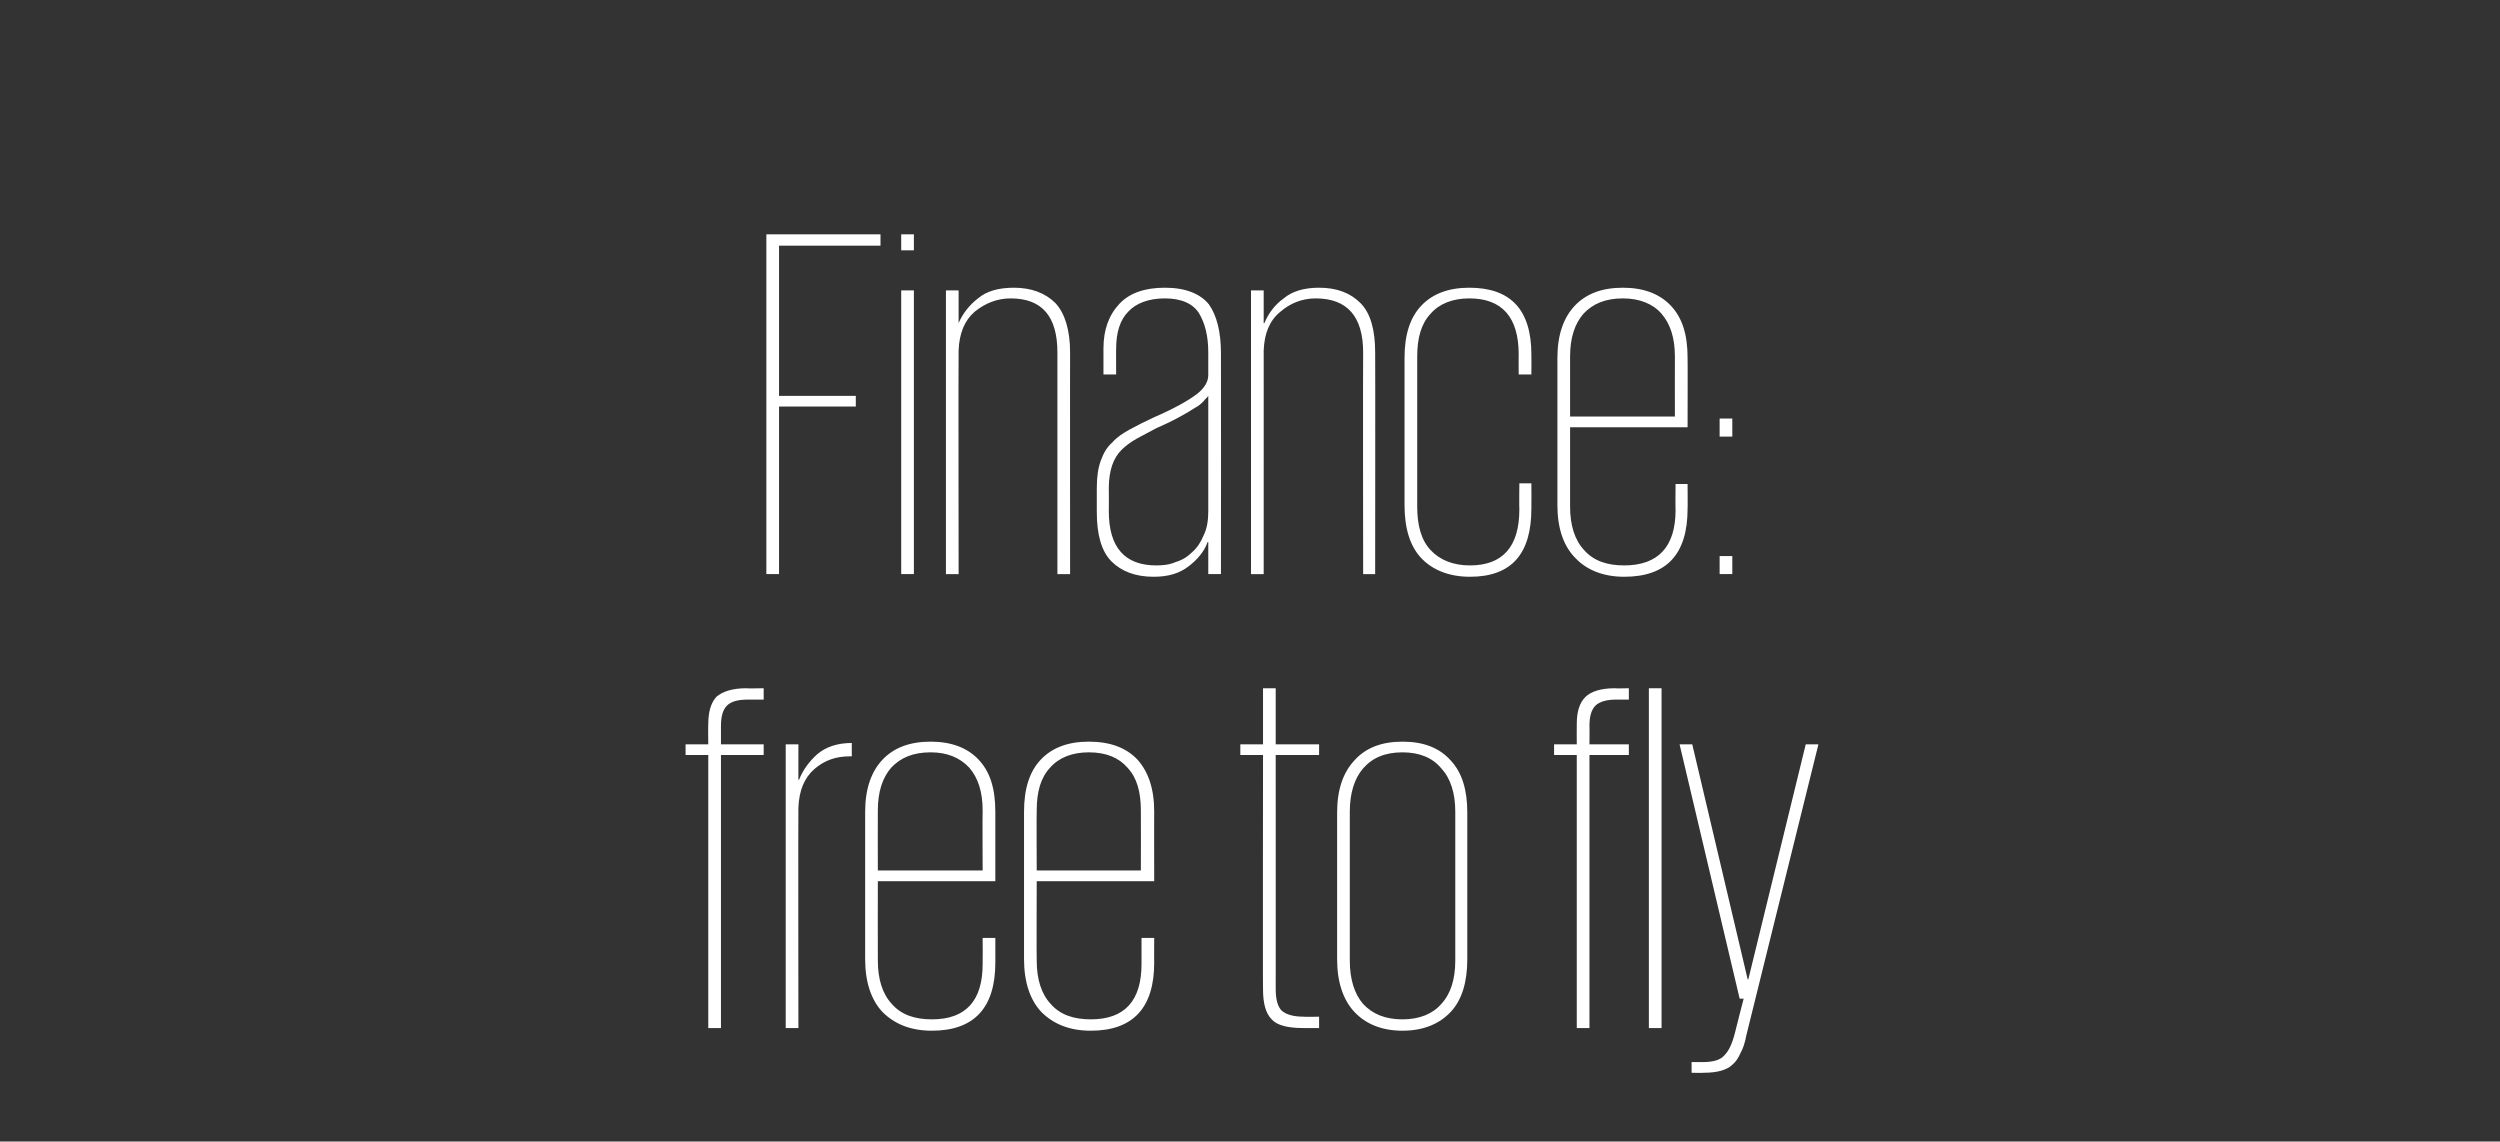
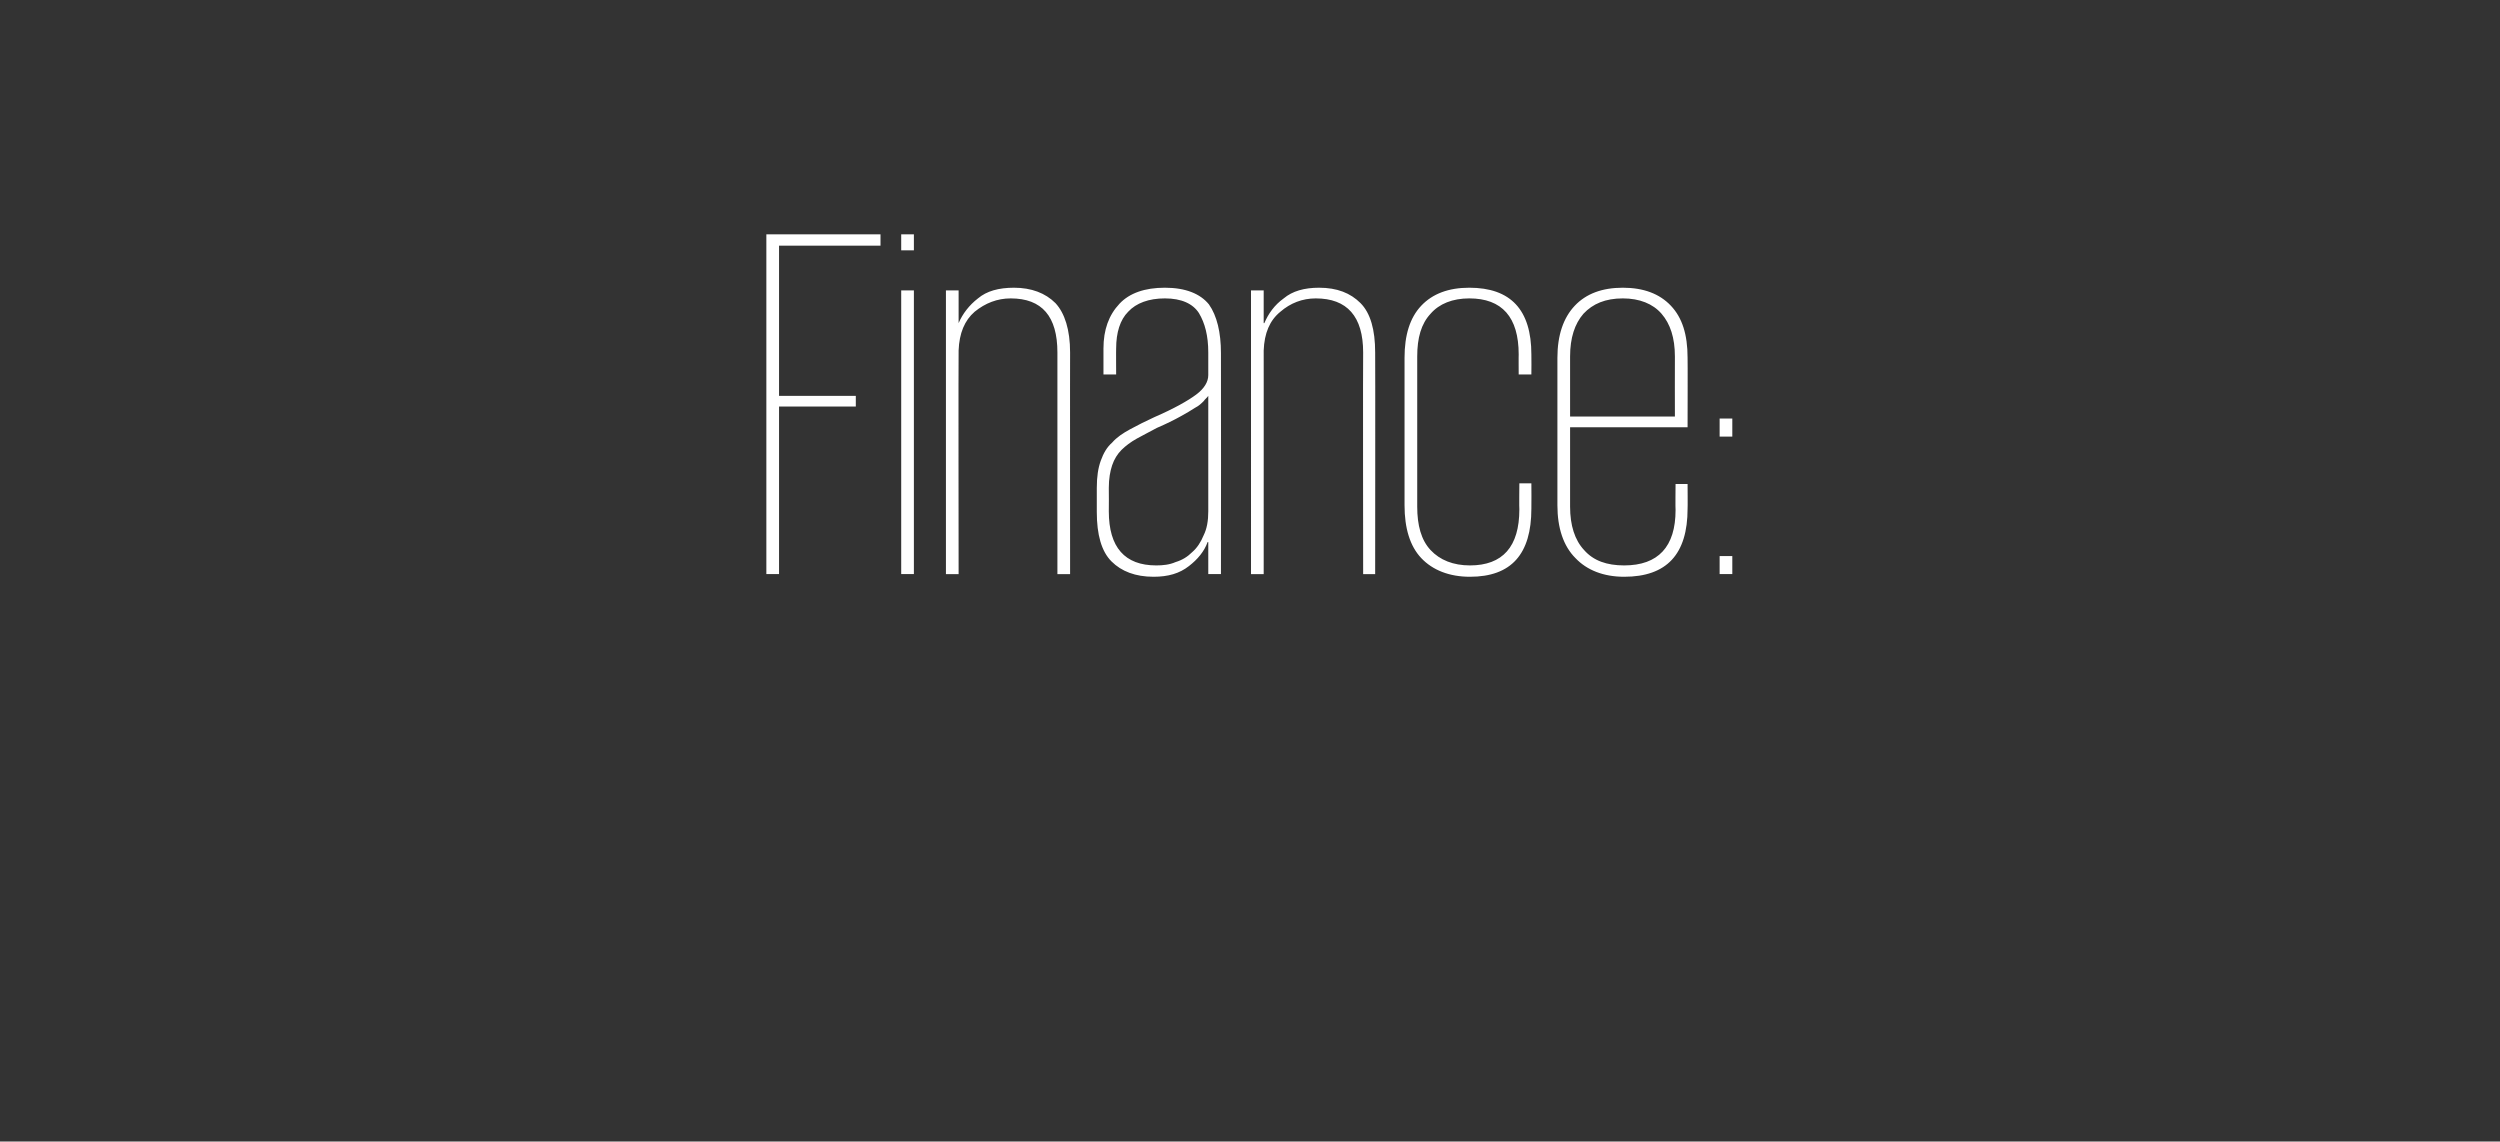
<svg xmlns="http://www.w3.org/2000/svg" version="1.1" width="374.5px" height="171px" viewBox="0 0 374.5 171">
  <rect x="0" y="0" width="374.5" height="171" fill="#333333" stroke="none" />
  <desc>Finance: free to fly</desc>
  <defs />
  <g id="Polygon105154">
-     <path d="m102.7 111.5h3.4s-.04-2.95 0-3c0-1.9.4-3.2 1.2-4.1c.9-.8 2.4-1.3 4.5-1.3c-.04.05 2.6 0 2.6 0v1.7H112c-1.5 0-2.5.3-3.1.9c-.6.6-.9 1.6-.9 3v2.8h6.4v1.6H108V154h-1.9v-40.9h-3.4v-1.6zm24.9 1.8s-.32-.03-.3 0c-2.1 0-3.8.6-5.3 1.9c-1.5 1.3-2.3 3.2-2.4 5.8c-.04 0 0 33 0 33h-1.9v-42.5h1.9v5.3h.1c.6-1.5 1.5-2.7 2.7-3.8c1.3-1.1 3-1.7 5.2-1.7c-.02.02 0 2 0 2zm21.5 27.2s.01 3.73 0 3.7c0 6.8-3.2 10.2-9.5 10.2c-3.2 0-5.6-1-7.4-2.8c-1.7-1.8-2.6-4.5-2.6-7.9v-22.1c0-3.4.9-6 2.6-7.8c1.7-1.8 4.1-2.7 7.2-2.7c3.1 0 5.5.9 7.2 2.7c1.7 1.8 2.5 4.3 2.5 7.8V132h-17.6s-.02 11.91 0 11.9c0 2.8.7 5 2.1 6.5c1.4 1.6 3.4 2.3 6 2.3c5.1 0 7.6-2.8 7.6-8.3c.03-.02 0-3.9 0-3.9h1.9zm-17.6-10.1h15.7s-.04-8.95 0-9c0-2.8-.7-4.9-2-6.4c-1.4-1.5-3.3-2.3-5.8-2.3c-2.6 0-4.5.8-5.9 2.3c-1.3 1.5-2 3.6-2 6.4c-.02.05 0 9 0 9zm41.4 10.1s-.02 3.73 0 3.7c0 6.8-3.2 10.2-9.5 10.2c-3.2 0-5.6-1-7.4-2.8c-1.7-1.8-2.6-4.5-2.6-7.9v-22.1c0-3.4.8-6 2.5-7.8c1.7-1.8 4.1-2.7 7.2-2.7c3.2 0 5.6.9 7.3 2.7c1.6 1.8 2.5 4.3 2.5 7.8c-.02-.04 0 10.4 0 10.4h-17.6s-.04 11.91 0 11.9c0 2.8.7 5 2.1 6.5c1.4 1.6 3.4 2.3 6 2.3c5.1 0 7.6-2.8 7.6-8.3v-3.9h1.9zm-17.6-10.1h15.6s.03-8.95 0-9c0-2.8-.6-4.9-2-6.4c-1.3-1.5-3.2-2.3-5.8-2.3c-2.5 0-4.5.8-5.8 2.3c-1.4 1.5-2 3.6-2 6.4c-.04.05 0 9 0 9zm30.5-18.9h3.4v-8.4h1.9v8.4h6.5v1.6h-6.5s.01 35.15 0 35.1c0 1.5.3 2.6.9 3.2c.7.6 1.8.9 3.3.9c.01.05 2.3 0 2.3 0v1.7h-2.4c-2.3 0-3.9-.4-4.7-1.3c-.9-.9-1.3-2.4-1.3-4.5c-.04.05 0-35.1 0-35.1h-3.4v-1.6zm34 32.2c0 3.4-.8 6.1-2.5 7.9c-1.7 1.8-4.1 2.8-7.2 2.8c-3.1 0-5.5-1-7.2-2.8c-1.7-1.8-2.6-4.5-2.6-7.9v-22c0-3.4.9-6 2.6-7.8c1.7-1.9 4.1-2.8 7.2-2.8c3.1 0 5.5.9 7.2 2.8c1.7 1.8 2.5 4.4 2.5 7.8v22zm-9.7 9c2.5 0 4.5-.8 5.8-2.3c1.4-1.5 2.1-3.7 2.1-6.5v-22.3c0-2.8-.7-5-2.1-6.5c-1.3-1.6-3.3-2.4-5.8-2.4c-2.6 0-4.5.8-5.9 2.4c-1.3 1.5-2 3.7-2 6.5v22.3c0 2.8.7 5 2 6.5c1.4 1.5 3.3 2.3 5.9 2.3zm22.7-41.2h3.4s-.02-2.95 0-3c0-1.9.4-3.2 1.3-4.1c.8-.8 2.3-1.3 4.4-1.3c-.02.05 2.1 0 2.1 0v1.7h-1.9c-1.4 0-2.5.3-3.1.9c-.6.6-.9 1.6-.9 3c.03-.01 0 2.8 0 2.8h5.9v1.6h-5.9V154h-1.9v-40.9h-3.4v-1.6zm14.2-8.4h1.9V154H247v-50.9zm25.4 8.4l-10.8 43.6c-.2 1.1-.5 2-.9 2.7c-.3.7-.7 1.3-1.2 1.7c-.4.4-1 .7-1.7.9c-.7.2-1.6.3-2.6.3c-.05.05-1.8 0-1.8 0v-1.6h1.7c1.5 0 2.6-.3 3.2-1c.7-.7 1.2-1.8 1.6-3.4c-.02.01 1.3-5.1 1.3-5.1h-.6l-9-38.1h1.9l8.3 35.2h.1l8.6-35.2h1.9z" stroke="none" fill="#ffffff" />
-   </g>
+     </g>
  <g id="Polygon105153">
    <path d="m114.8 35.1h17.1v1.7h-15.2v22.5h11.5v1.6h-11.5V86h-1.9V35.1zm20.2 8.4h1.9V86H135V43.5zm0-8.4h1.9v2.4H135v-2.4zm23.4 17.7c0-5.4-2.3-8.1-7-8.1c-2 0-3.8.7-5.4 2c-1.5 1.3-2.3 3.2-2.4 5.8c-.04-.03 0 33.5 0 33.5h-1.9V43.5h1.9v4.9s.03.02 0 0c.6-1.4 1.6-2.7 2.9-3.7c1.3-1.1 3.1-1.6 5.4-1.6c2.6 0 4.7.8 6.2 2.3c1.4 1.5 2.2 4 2.2 7.4c-.02-.03 0 33.2 0 33.2h-1.9V52.8zM181 86v-4.8h-.1c-.5 1.4-1.5 2.6-2.8 3.6c-1.4 1.1-3.1 1.6-5.3 1.6c-2.7 0-4.8-.8-6.3-2.3c-1.5-1.5-2.2-4-2.2-7.4v-3.6c0-1.7.2-3 .6-4.1c.4-1.1.9-2 1.7-2.7c.7-.8 1.6-1.4 2.7-2c1.1-.6 2.3-1.2 3.6-1.8c3-1.3 5.1-2.5 6.3-3.4c1.2-.9 1.8-1.9 1.8-2.9v-3.4c0-2.5-.5-4.4-1.4-5.9c-.9-1.4-2.6-2.2-5.1-2.2c-2.4 0-4.3.7-5.5 2c-1.2 1.2-1.8 3.1-1.8 5.5c-.02-.03 0 3.9 0 3.9h-1.9v-3.9c0-2.8.8-5 2.4-6.7c1.5-1.6 3.8-2.4 6.8-2.4c3.1 0 5.3.9 6.6 2.5c1.2 1.7 1.8 4.2 1.8 7.3c.03.02 0 33.1 0 33.1H181zm-14.9-9.4c0 5.4 2.4 8.1 7.1 8.1c1 0 2-.1 2.9-.5c1-.3 1.8-.8 2.5-1.5c.7-.6 1.3-1.5 1.7-2.5c.5-1 .7-2.2.7-3.6V59.3c-.2.3-.5.5-.7.8c-.3.3-.7.7-1.3 1c-.6.4-1.3.8-2.2 1.3c-.9.5-2.1 1.1-3.5 1.7c-1.1.6-2.1 1.1-3 1.6c-.9.5-1.7 1.1-2.3 1.7c-.6.6-1.1 1.4-1.4 2.3c-.3.9-.5 2-.5 3.4c.03 0 0 3.5 0 3.5c0 0 .03.02 0 0zm38.1-23.8c0-5.4-2.4-8.1-7.1-8.1c-2 0-3.8.7-5.3 2c-1.6 1.3-2.4 3.2-2.5 5.8c.01-.03 0 33.5 0 33.5h-1.9V43.5h1.9v4.9s.08.02.1 0c.6-1.4 1.5-2.7 2.9-3.7c1.3-1.1 3.1-1.6 5.3-1.6c2.7 0 4.7.8 6.2 2.3c1.5 1.5 2.2 4 2.2 7.4c.03-.03 0 33.2 0 33.2h-1.8s-.04-33.15 0-33.2zm25.2 19.6s.03 3.77 0 3.8c0 6.8-3 10.2-9.2 10.2c-3.1 0-5.6-1-7.3-2.8c-1.7-1.8-2.5-4.5-2.5-7.9V53.6c0-3.4.8-6 2.5-7.8c1.7-1.8 4.1-2.7 7.2-2.7c6.2 0 9.3 3.3 9.3 10c.03.05 0 3 0 3h-1.9s-.02-3.03 0-3c0-5.6-2.5-8.4-7.4-8.4c-2.5 0-4.5.8-5.8 2.3c-1.4 1.5-2 3.6-2 6.4v22.5c0 2.8.6 5 2 6.5c1.4 1.5 3.4 2.3 5.9 2.3c4.9 0 7.4-2.8 7.4-8.4c-.04.02 0-3.9 0-3.9h1.8zm23.4.1s.03 3.73 0 3.7c0 6.8-3.1 10.2-9.5 10.2c-3.1 0-5.6-1-7.3-2.8c-1.8-1.8-2.7-4.5-2.7-7.9V53.6c0-3.4.9-6 2.6-7.8c1.7-1.8 4.1-2.7 7.2-2.7c3.1 0 5.5.9 7.2 2.7c1.7 1.8 2.5 4.3 2.5 7.8c.03-.04 0 10.4 0 10.4h-17.6v11.9c0 2.8.7 5 2.1 6.5c1.4 1.6 3.4 2.3 6 2.3c5.1 0 7.7-2.8 7.7-8.3c-.04-.02 0-3.9 0-3.9h1.8zm-17.6-10.1h15.7s-.02-8.95 0-9c0-2.8-.7-4.9-2-6.4c-1.3-1.5-3.3-2.3-5.8-2.3c-2.6 0-4.5.8-5.9 2.3c-1.3 1.5-2 3.6-2 6.4v9zm22.4 20.9h1.9v2.7h-1.9v-2.7zm0-20.6h1.9v2.7h-1.9v-2.7z" stroke="none" fill="#ffffff" />
  </g>
</svg>